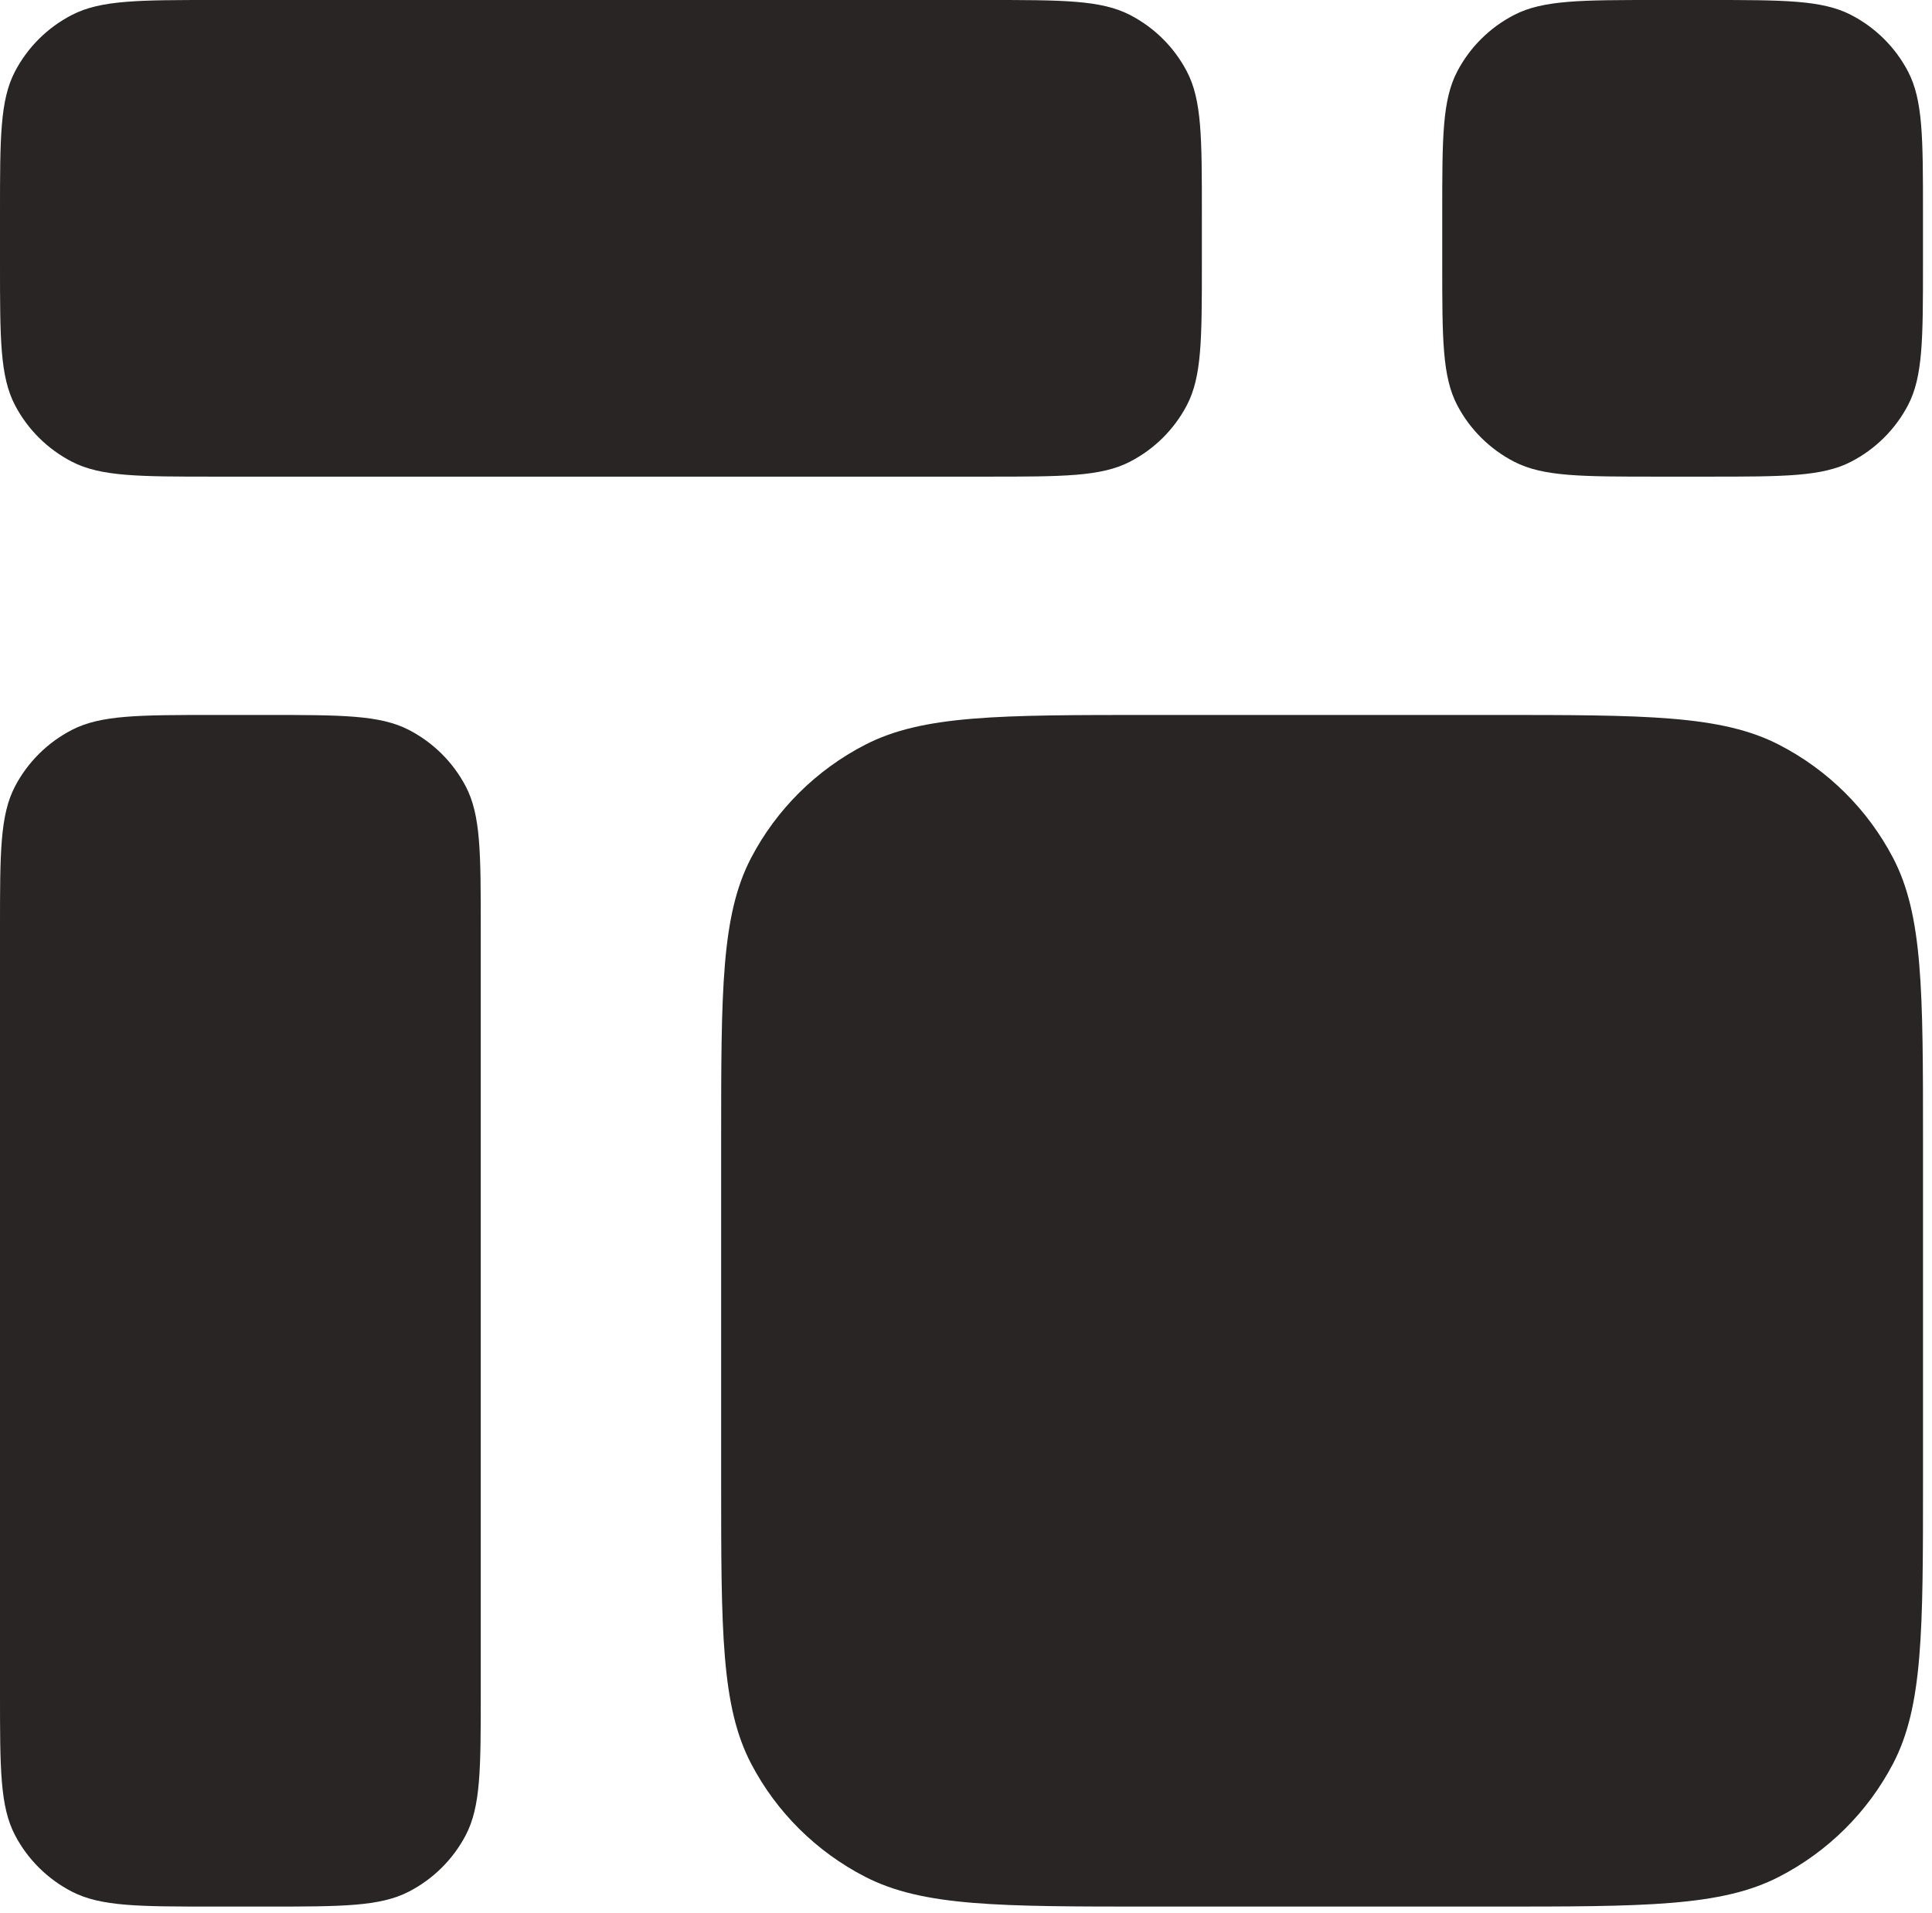
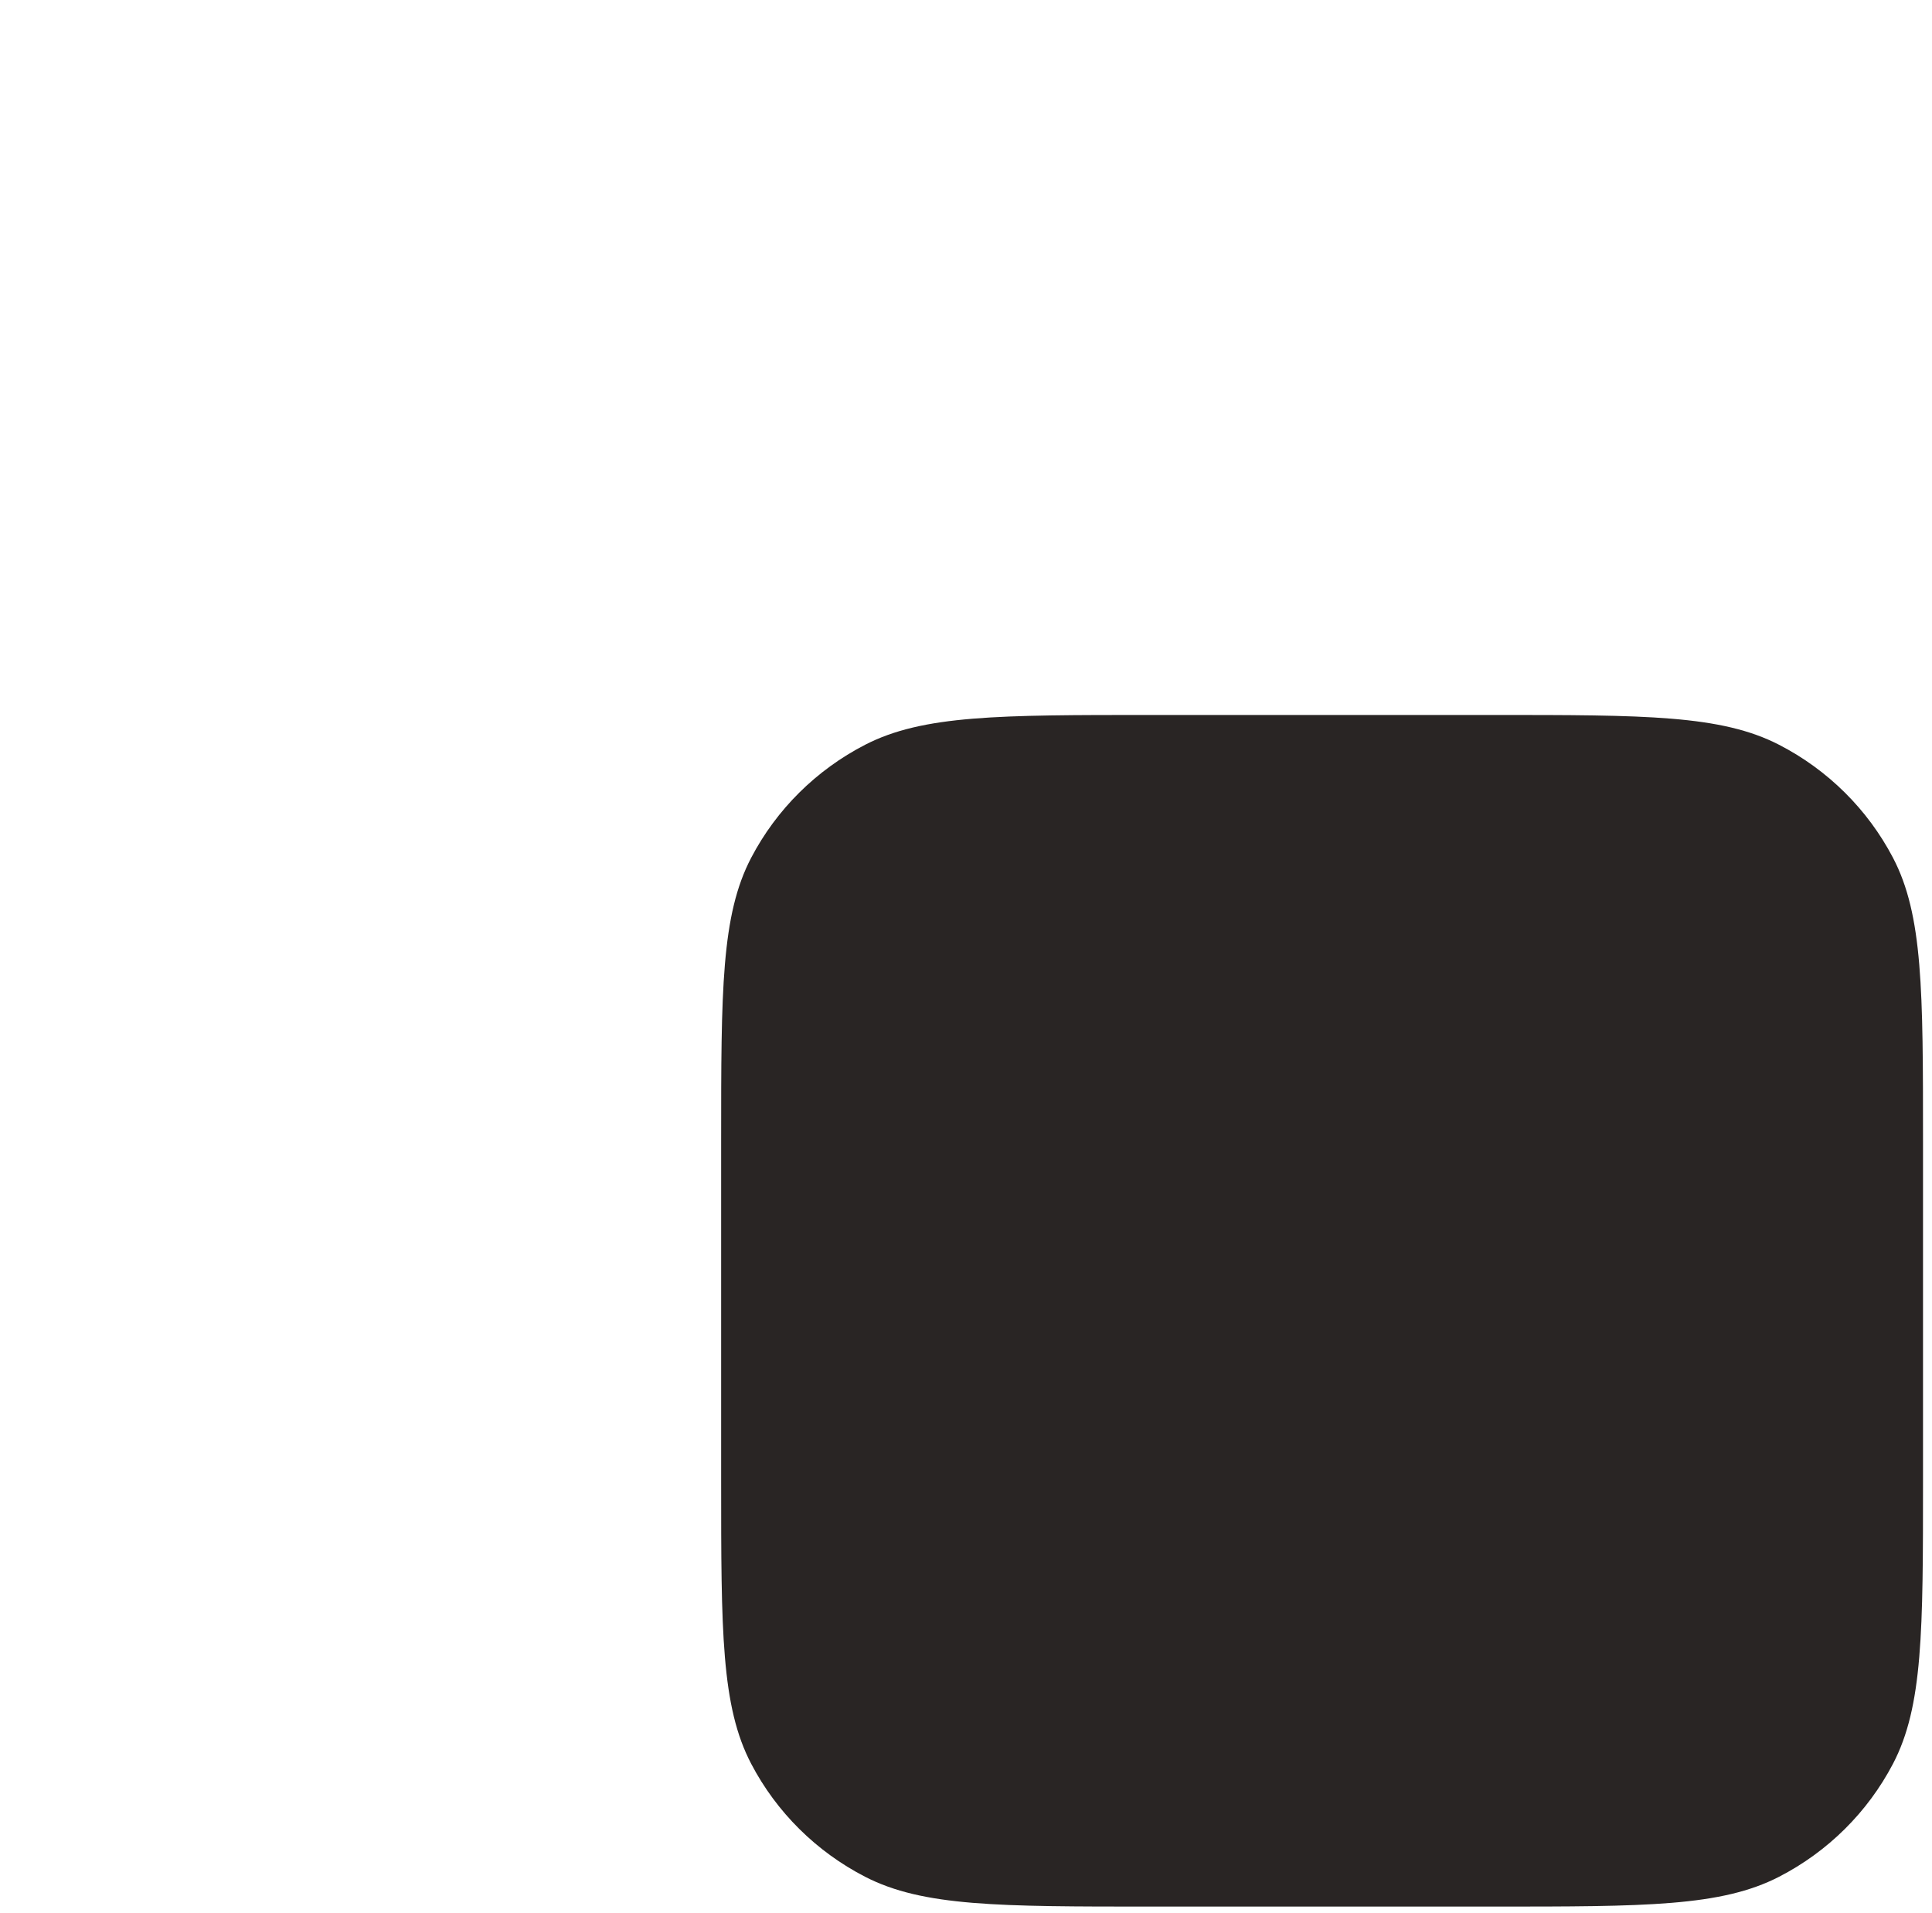
<svg xmlns="http://www.w3.org/2000/svg" width="106" height="105" viewBox="0 0 106 105" fill="none">
  <path d="M81.915 104.63C90.26 104.63 94.433 104.63 97.609 102.994C100.286 101.615 102.467 99.452 103.858 96.797C105.507 93.647 105.507 89.509 105.507 81.234V62.633C105.507 54.357 105.507 50.219 103.858 47.069C102.467 44.415 100.286 42.251 97.609 40.872C94.433 39.236 90.26 39.236 81.915 39.236H63.159C54.813 39.236 50.641 39.236 47.465 40.872C44.789 42.251 42.606 44.415 41.216 47.069C39.566 50.219 39.566 54.357 39.566 62.633V81.234C39.566 89.509 39.566 93.647 41.216 96.797C42.606 99.452 44.789 101.615 47.465 102.994C50.641 104.63 54.813 104.63 63.159 104.63H81.915Z" fill="#292524" />
-   <path d="M65.941 11.698C65.941 7.56 65.941 5.491 65.116 3.917C64.421 2.59 63.33 1.507 61.992 0.818C60.404 0 58.318 0 54.145 0H11.796C7.624 0 5.537 0 3.949 0.818C2.611 1.507 1.52 2.59 0.825 3.917C0 5.491 0 7.56 0 11.698V14.459C0 18.597 0 20.666 0.825 22.241C1.52 23.568 2.611 24.65 3.949 25.34C5.537 26.157 7.624 26.157 11.796 26.157H54.145C58.318 26.157 60.404 26.157 61.992 25.34C63.33 24.65 64.421 23.568 65.116 22.241C65.941 20.666 65.941 18.597 65.941 14.459V11.698Z" fill="#292524" />
-   <path d="M11.796 39.236C7.624 39.236 5.537 39.236 3.949 40.054C2.611 40.744 1.52 41.826 0.825 43.153C-2.98023e-07 44.728 -1.82216e-07 46.797 1.71479e-10 50.934L1.8513e-06 92.932C2.03369e-06 97.07 2.08616e-06 99.139 0.825 100.714C1.52 102.041 2.611 103.123 3.949 103.812C5.537 104.63 7.624 104.63 11.796 104.63H14.58C18.753 104.63 20.839 104.63 22.427 103.812C23.765 103.123 24.856 102.041 25.552 100.714C26.377 99.139 26.377 97.07 26.377 92.932V50.934C26.377 46.797 26.377 44.728 25.552 43.153C24.856 41.826 23.765 40.744 22.427 40.054C20.839 39.236 18.753 39.236 14.58 39.236H11.796Z" fill="#292524" />
-   <path d="M93.709 26.157C97.882 26.157 99.968 26.157 101.556 25.34C102.894 24.65 103.985 23.568 104.681 22.241C105.505 20.666 105.505 18.597 105.505 14.459V11.698C105.505 7.56 105.505 5.491 104.681 3.917C103.985 2.59 102.894 1.507 101.556 0.818C99.968 0 97.882 0 93.709 0H90.925C86.753 0 84.666 0 83.079 0.818C81.74 1.507 80.649 2.59 79.954 3.917C79.129 5.491 79.129 7.56 79.129 11.698V14.459C79.129 18.597 79.129 20.666 79.954 22.241C80.649 23.568 81.74 24.65 83.079 25.34C84.666 26.157 86.753 26.157 90.925 26.157H93.709Z" fill="#292524" />
</svg>